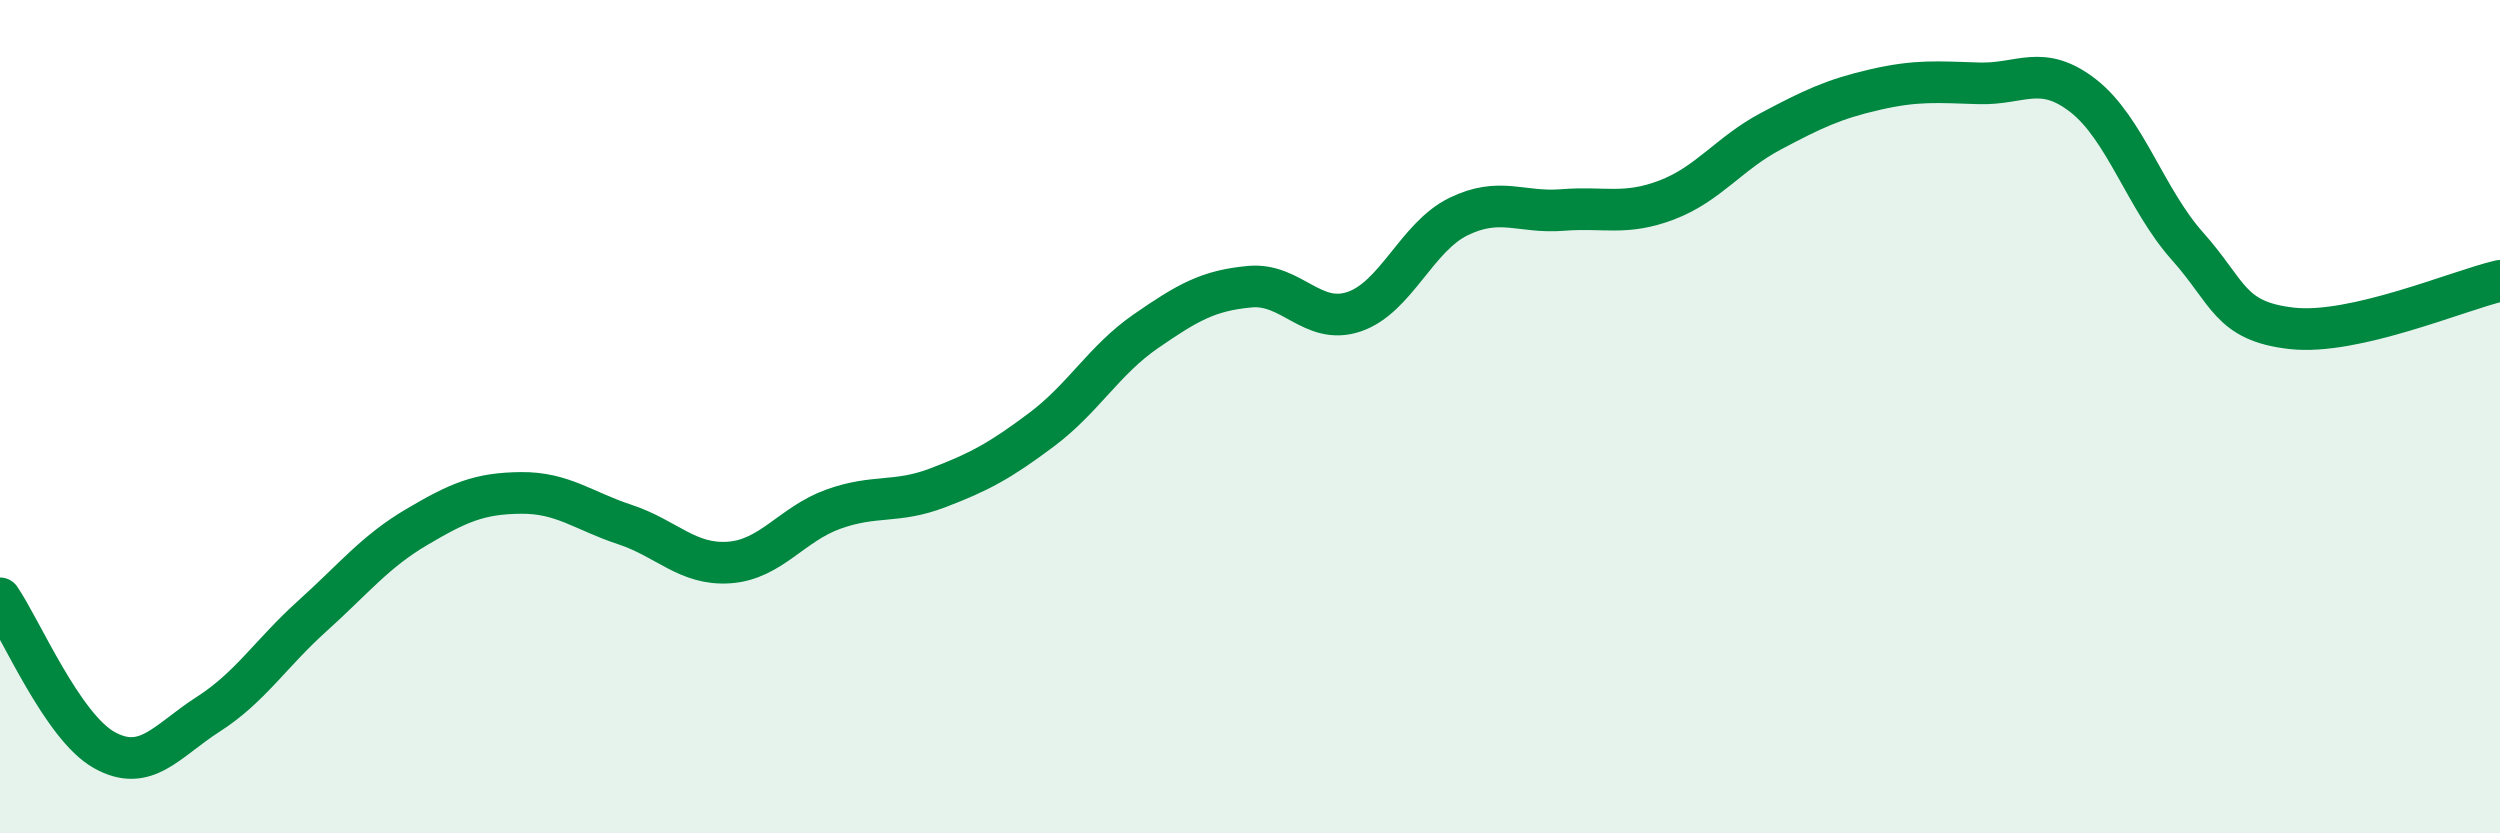
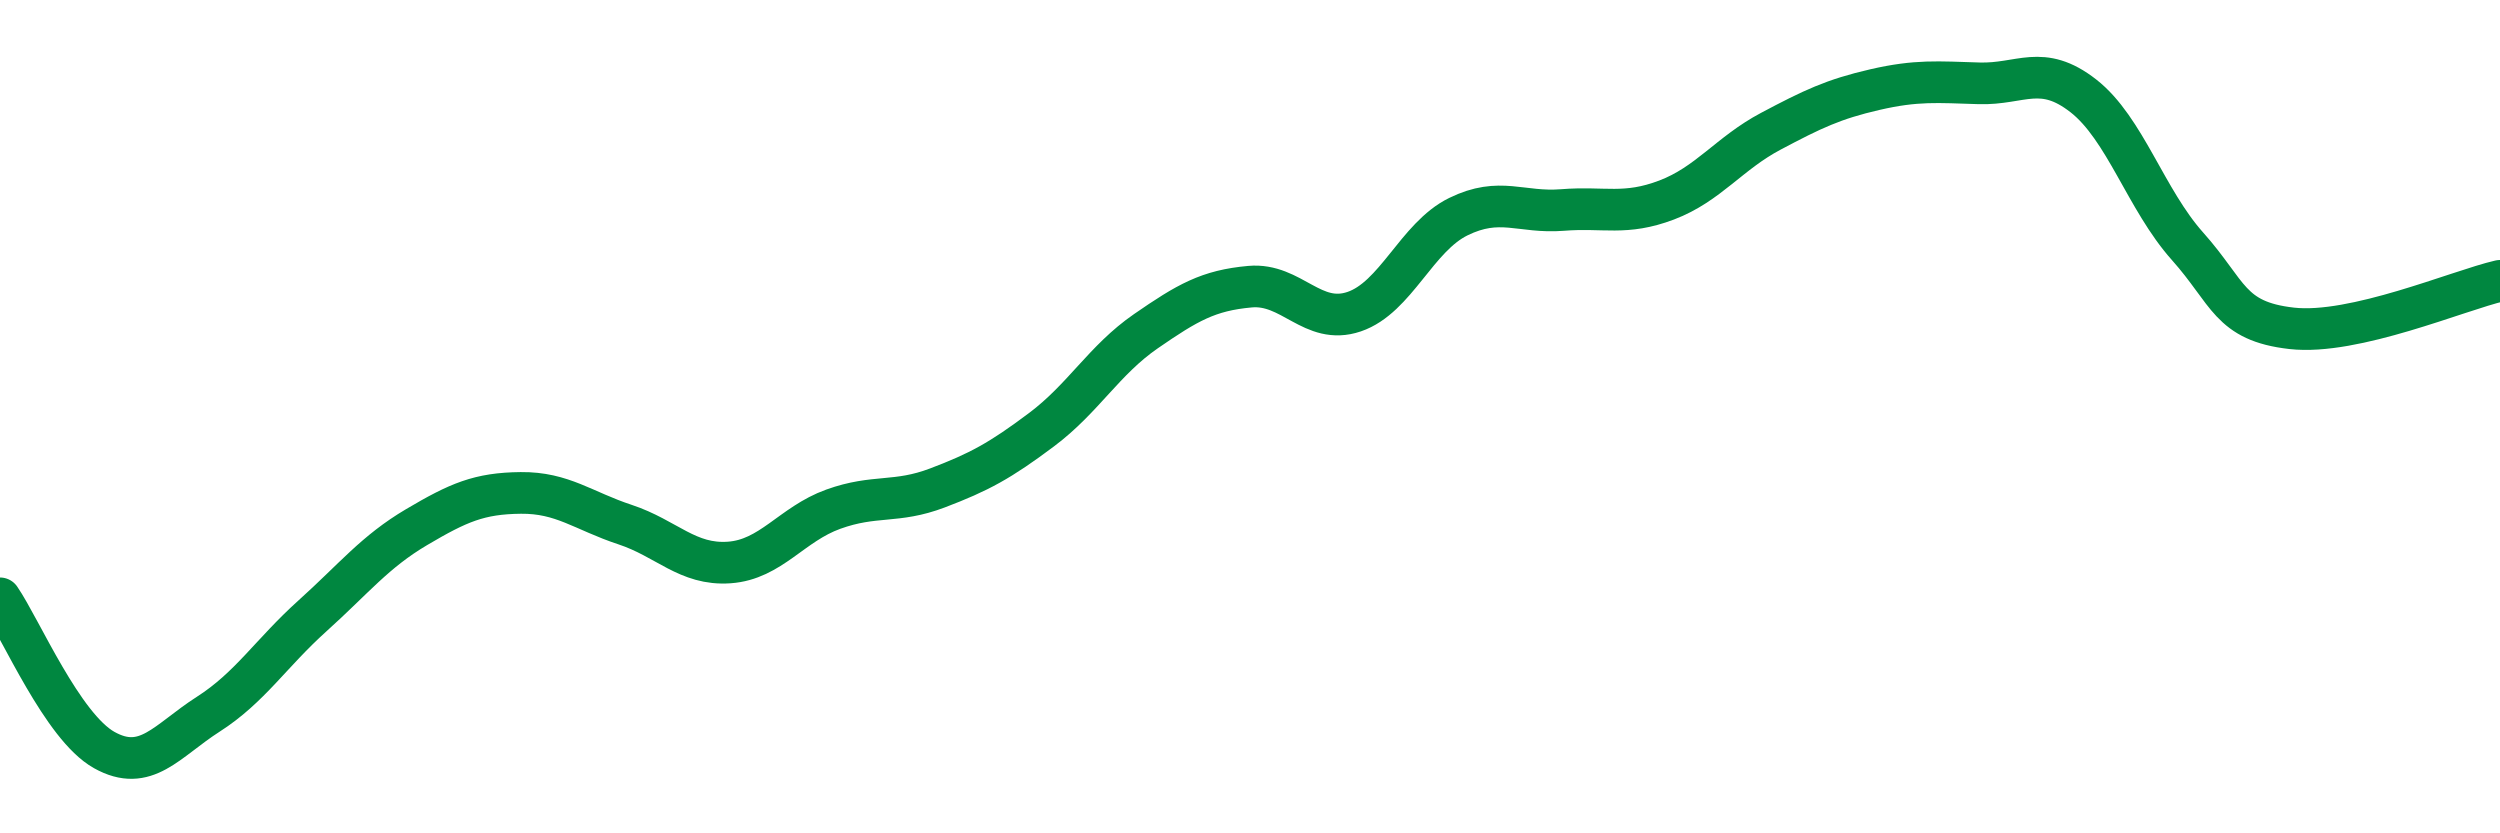
<svg xmlns="http://www.w3.org/2000/svg" width="60" height="20" viewBox="0 0 60 20">
-   <path d="M 0,14.36 C 0.5,15.09 1.5,17.44 2.5,18 C 3.5,18.56 4,17.78 5,17.14 C 6,16.5 6.5,15.68 7.5,14.78 C 8.5,13.88 9,13.24 10,12.65 C 11,12.06 11.5,11.84 12.5,11.83 C 13.5,11.82 14,12.26 15,12.59 C 16,12.92 16.5,13.57 17.5,13.5 C 18.5,13.43 19,12.58 20,12.22 C 21,11.86 21.5,12.09 22.5,11.71 C 23.5,11.33 24,11.06 25,10.31 C 26,9.56 26.5,8.64 27.5,7.95 C 28.5,7.26 29,6.97 30,6.88 C 31,6.79 31.5,7.82 32.5,7.48 C 33.5,7.14 34,5.69 35,5.2 C 36,4.71 36.5,5.12 37.5,5.04 C 38.5,4.96 39,5.18 40,4.8 C 41,4.42 41.5,3.68 42.5,3.15 C 43.5,2.62 44,2.38 45,2.15 C 46,1.92 46.5,1.97 47.5,2 C 48.5,2.03 49,1.52 50,2.3 C 51,3.08 51.5,4.79 52.5,5.91 C 53.5,7.03 53.5,7.71 55,7.88 C 56.5,8.05 59,6.97 60,6.74L60 20L0 20Z" fill="#008740" opacity="0.1" stroke-linecap="round" stroke-linejoin="round" />
  <path d="M 0,14.36 C 0.5,15.09 1.5,17.44 2.5,18 C 3.5,18.56 4,17.78 5,17.14 C 6,16.5 6.5,15.68 7.5,14.78 C 8.5,13.88 9,13.24 10,12.65 C 11,12.06 11.5,11.84 12.5,11.83 C 13.5,11.82 14,12.26 15,12.59 C 16,12.92 16.5,13.57 17.5,13.5 C 18.5,13.43 19,12.58 20,12.22 C 21,11.86 21.5,12.09 22.5,11.71 C 23.5,11.33 24,11.06 25,10.31 C 26,9.56 26.5,8.64 27.5,7.95 C 28.5,7.26 29,6.97 30,6.88 C 31,6.79 31.5,7.82 32.5,7.48 C 33.5,7.14 34,5.69 35,5.2 C 36,4.71 36.5,5.12 37.5,5.04 C 38.5,4.96 39,5.18 40,4.8 C 41,4.42 41.5,3.68 42.5,3.15 C 43.5,2.62 44,2.38 45,2.15 C 46,1.92 46.5,1.97 47.5,2 C 48.5,2.03 49,1.52 50,2.3 C 51,3.08 51.5,4.79 52.5,5.91 C 53.5,7.03 53.5,7.71 55,7.88 C 56.5,8.05 59,6.97 60,6.74" stroke="#008740" stroke-width="1" fill="none" stroke-linecap="round" stroke-linejoin="round" />
</svg>